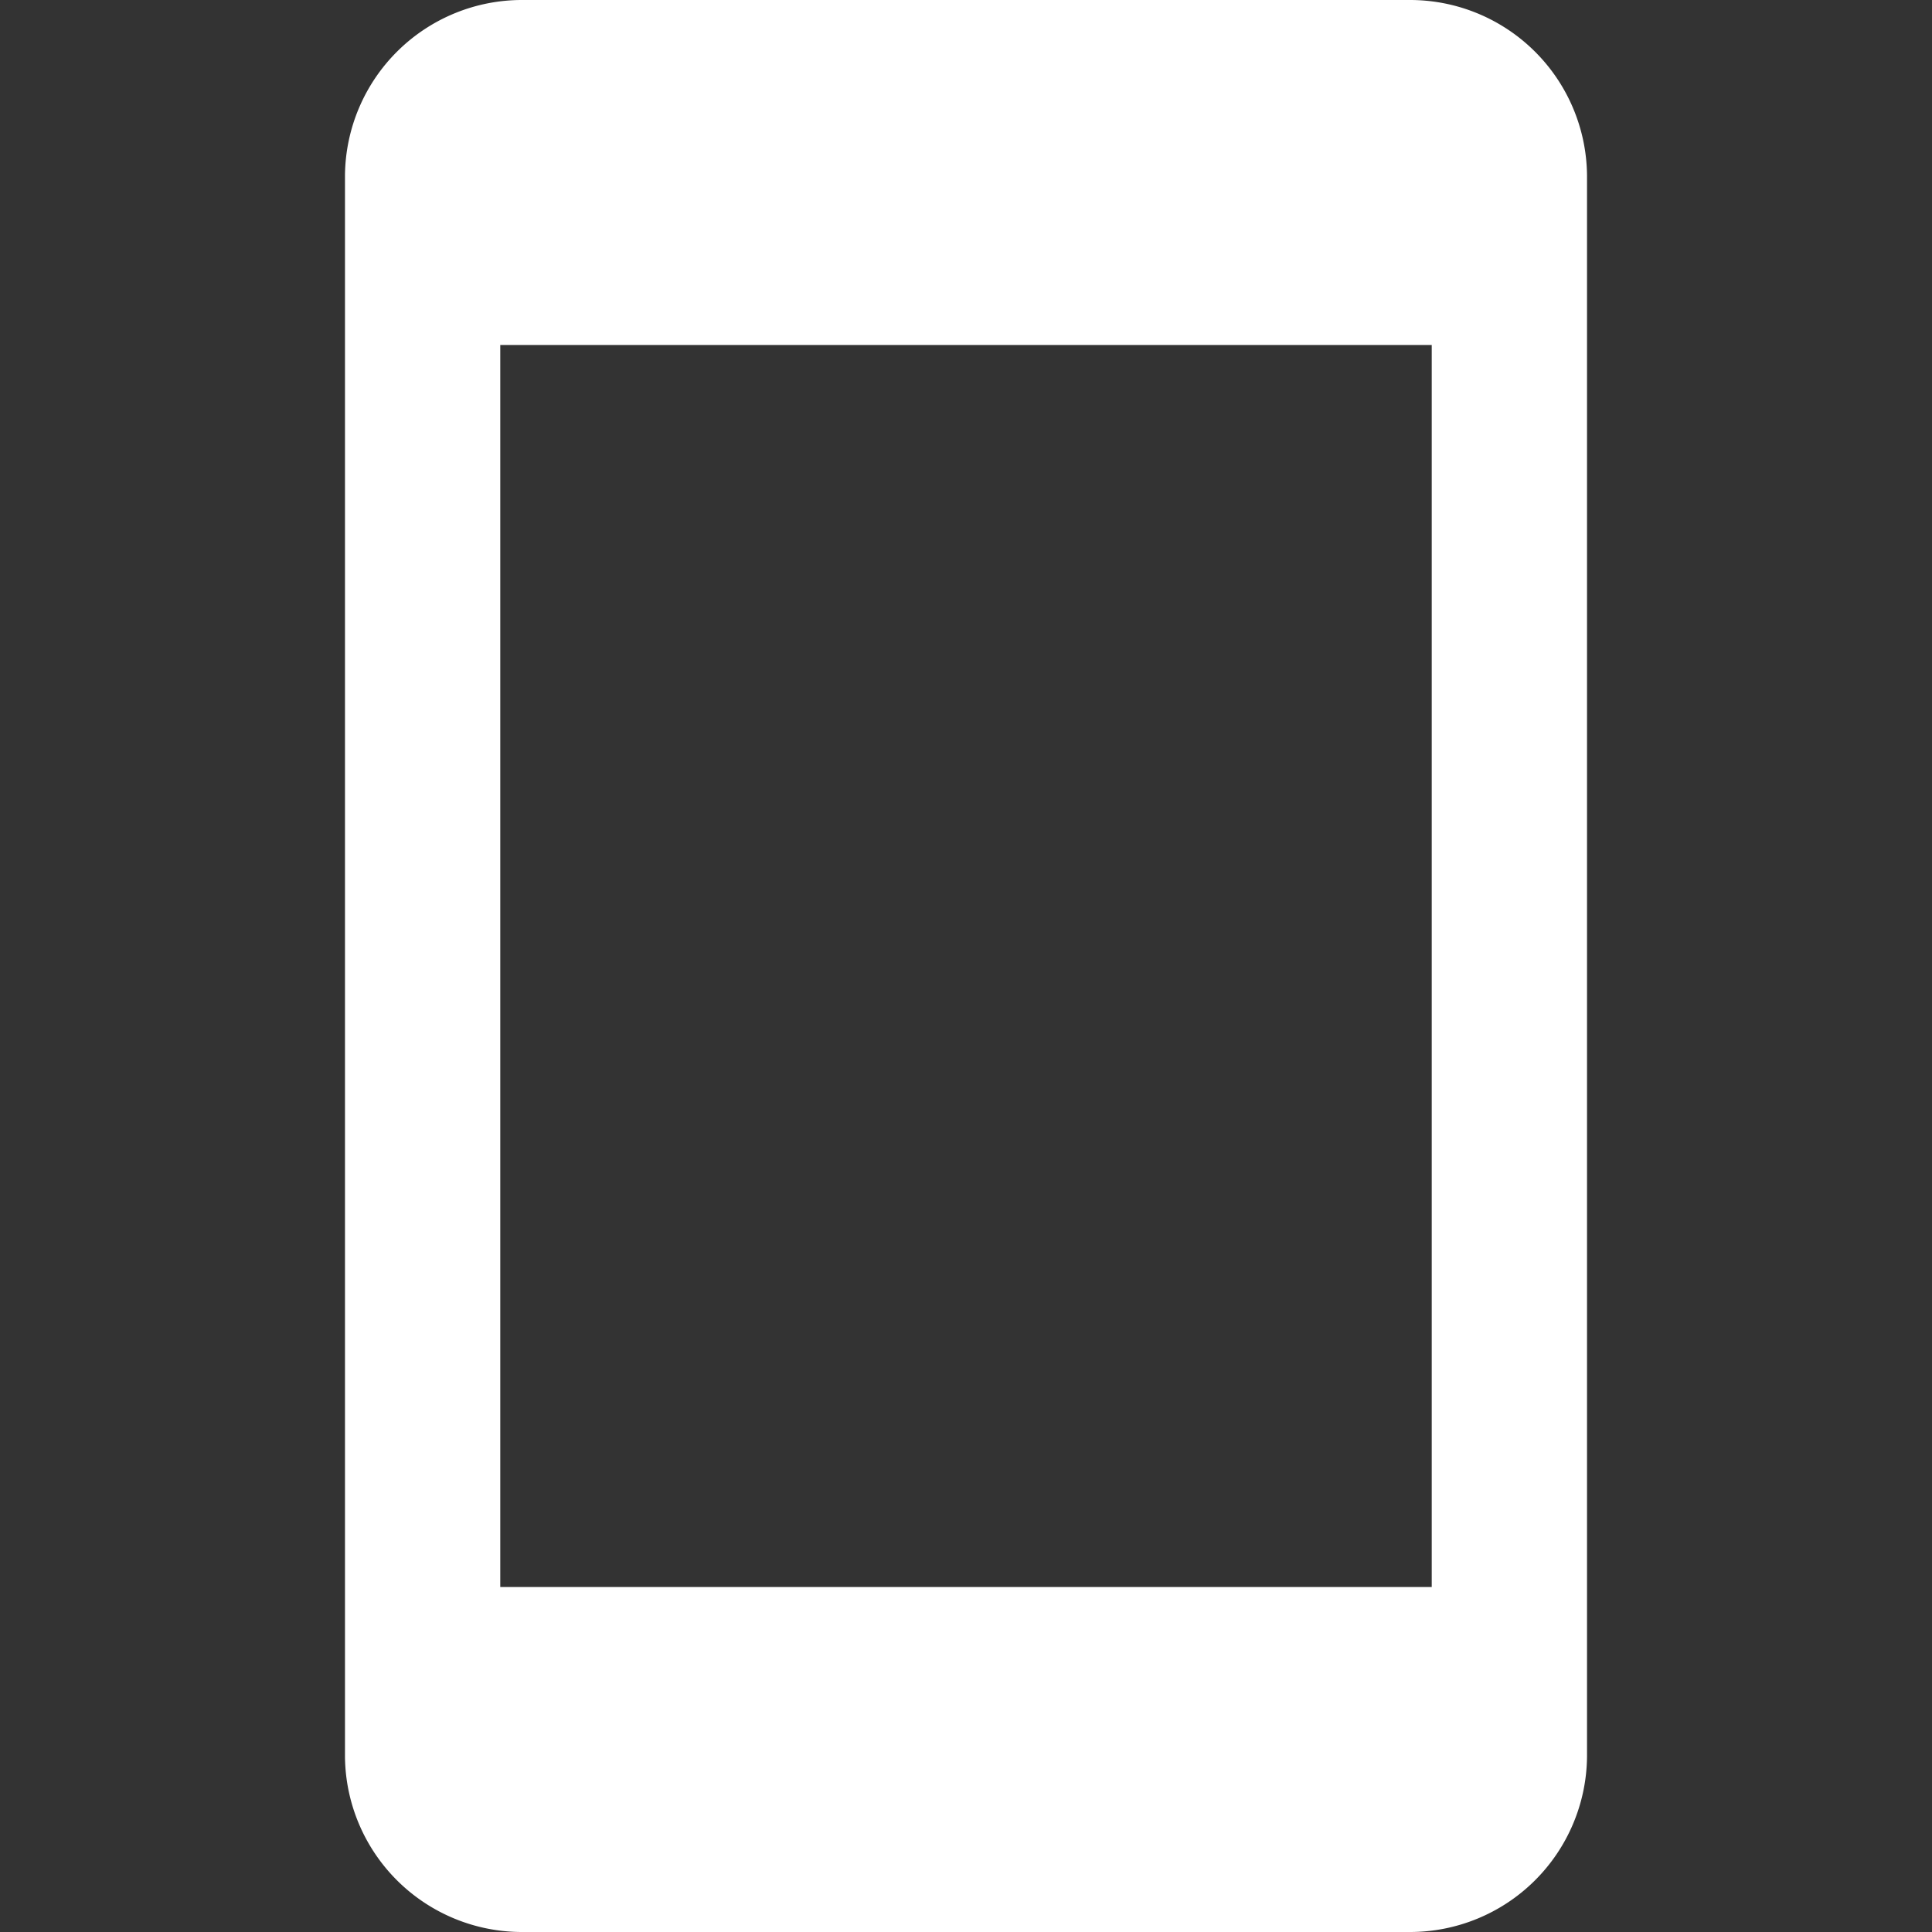
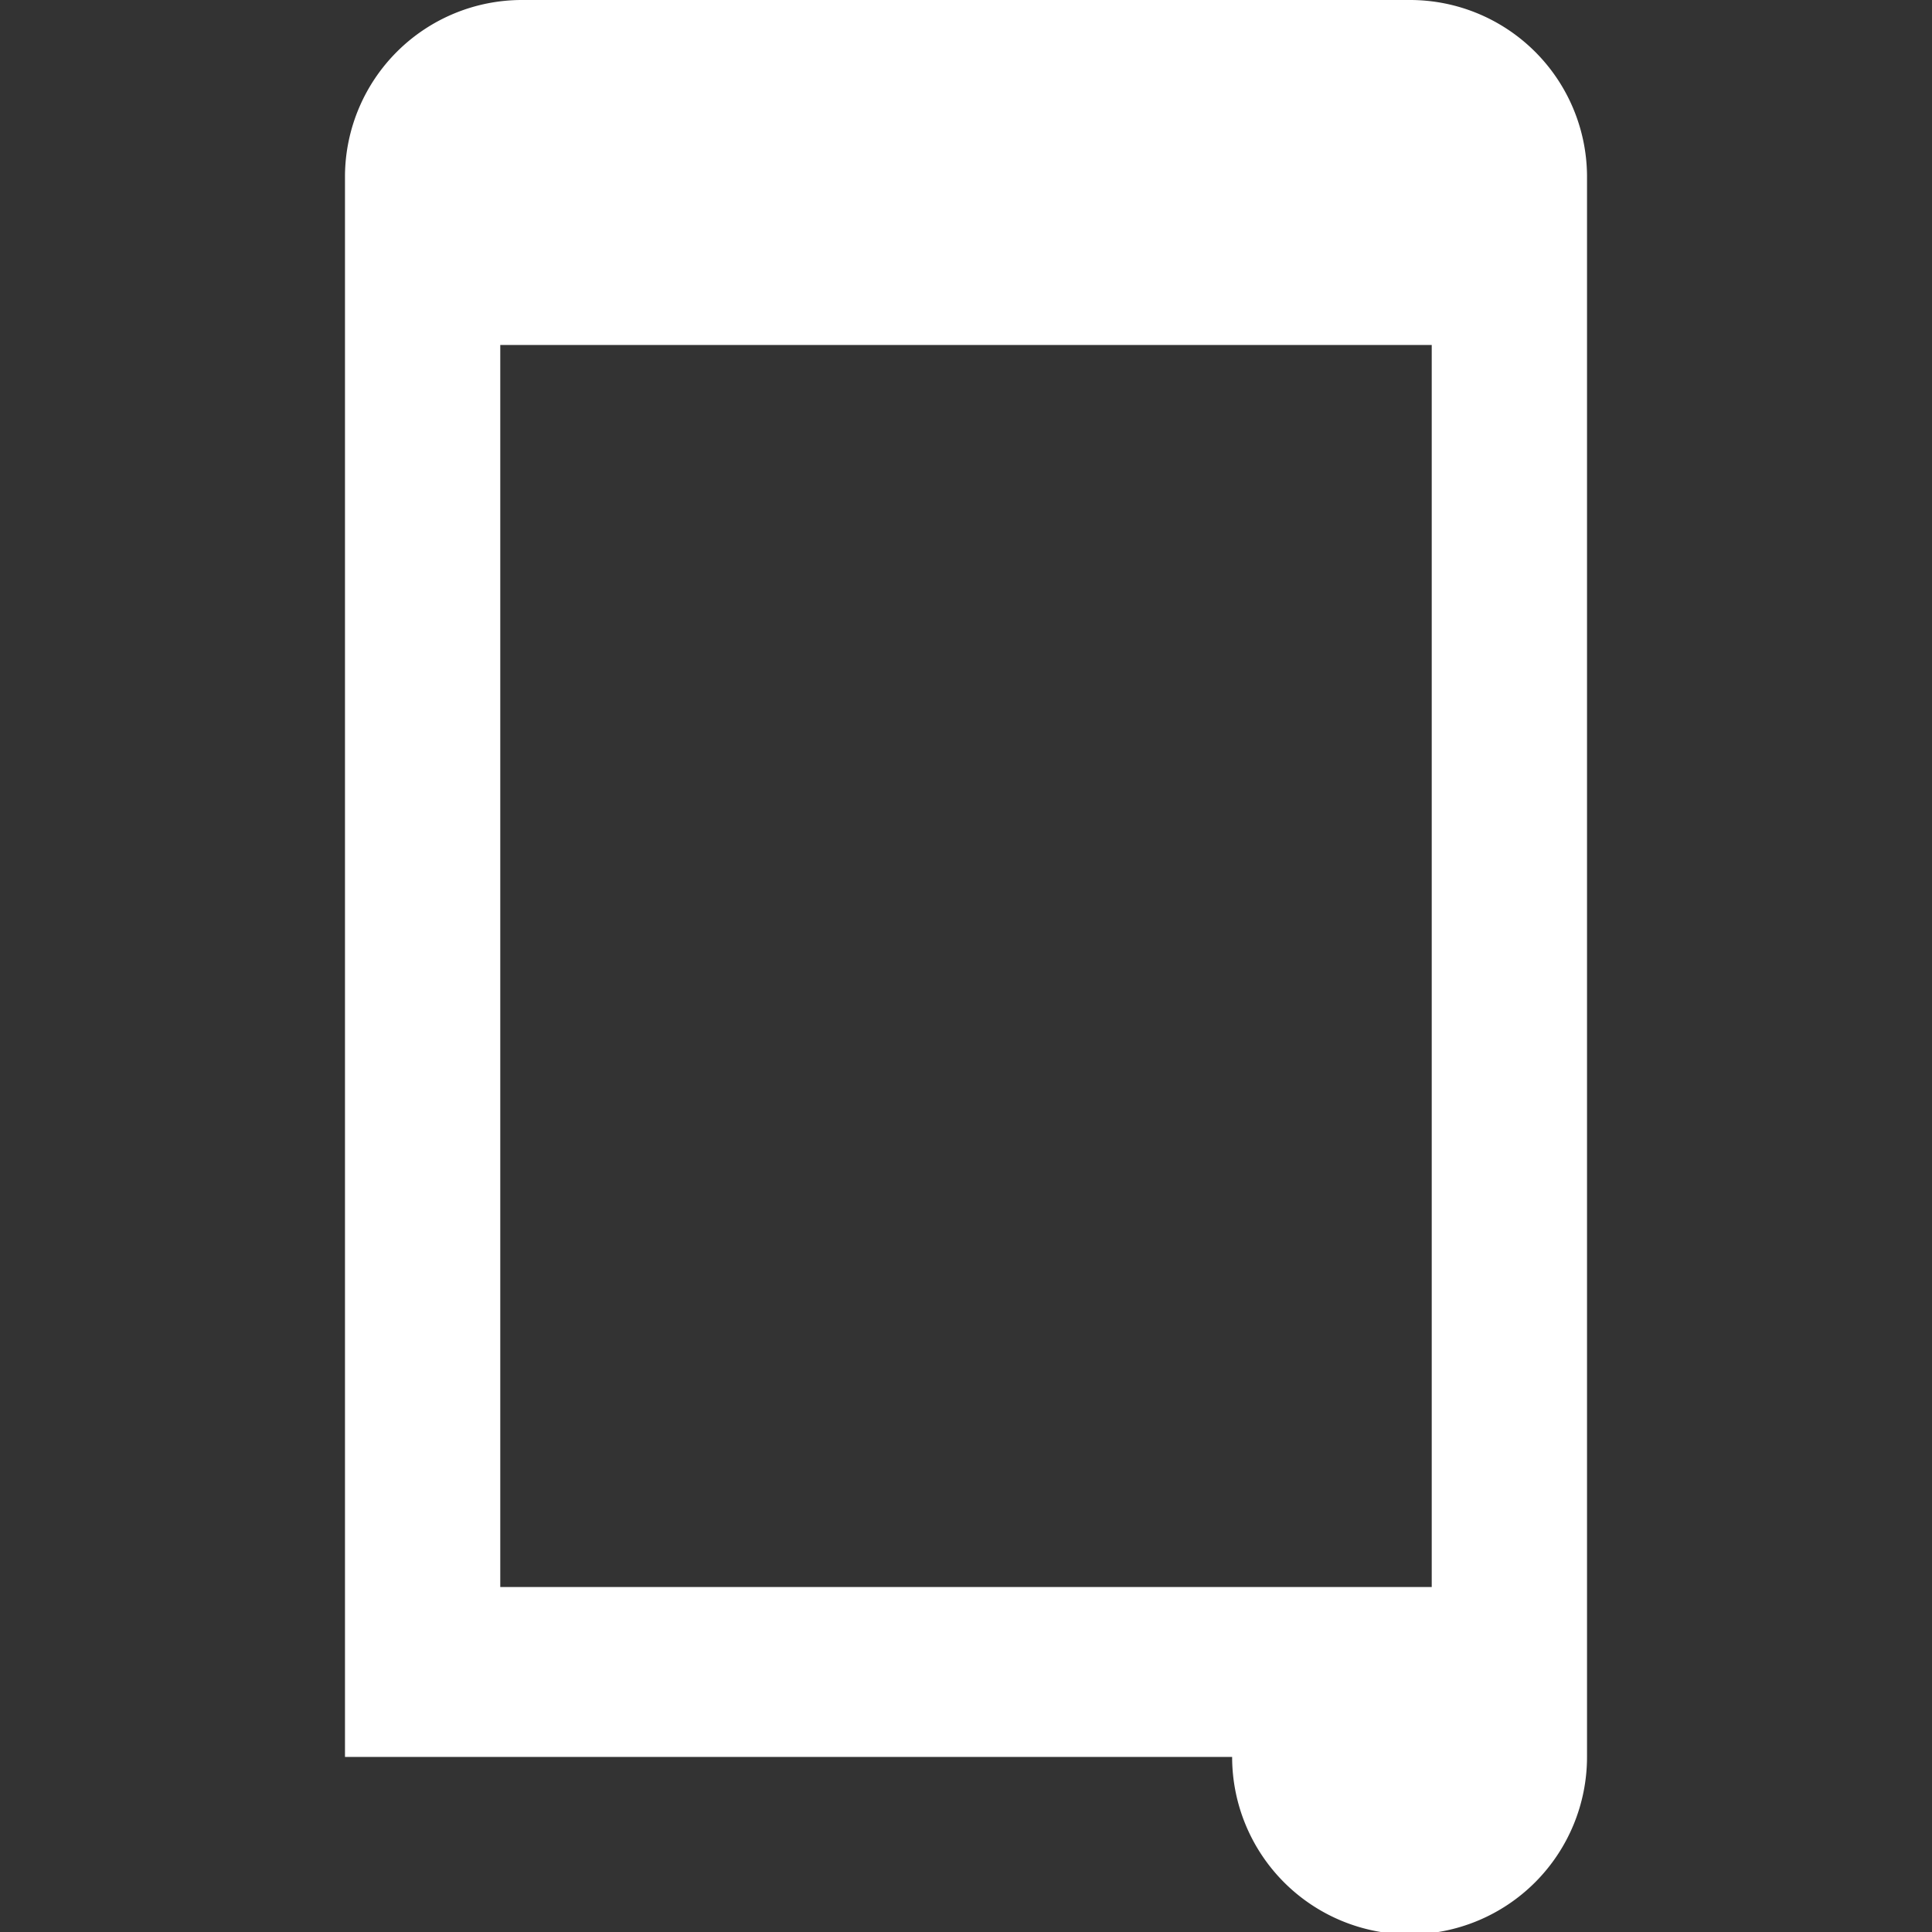
<svg xmlns="http://www.w3.org/2000/svg" width="16" height="16" viewBox="0 0 16 16">
  <rect x="0" y="0" width="16" height="16" fill="#333333" stroke="none" />
  <g transform="translate(-26 -786)">
-     <path d="M16.691,2.25H9.344A1.466,1.466,0,0,0,7.875,3.7V16.8A1.466,1.466,0,0,0,9.344,18.25h7.347A1.466,1.466,0,0,0,18.161,16.8V3.7A1.466,1.466,0,0,0,16.691,2.25Zm.184,13.143H9.161V5.107h7.714Z" transform="translate(20.982 783.75)" fill="#fff" />
-     <rect width="16" height="16" transform="translate(26 786)" fill="none" />
+     <path d="M16.691,2.25H9.344A1.466,1.466,0,0,0,7.875,3.7V16.8h7.347A1.466,1.466,0,0,0,18.161,16.8V3.7A1.466,1.466,0,0,0,16.691,2.25Zm.184,13.143H9.161V5.107h7.714Z" transform="translate(20.982 783.75)" fill="#fff" />
  </g>
</svg>